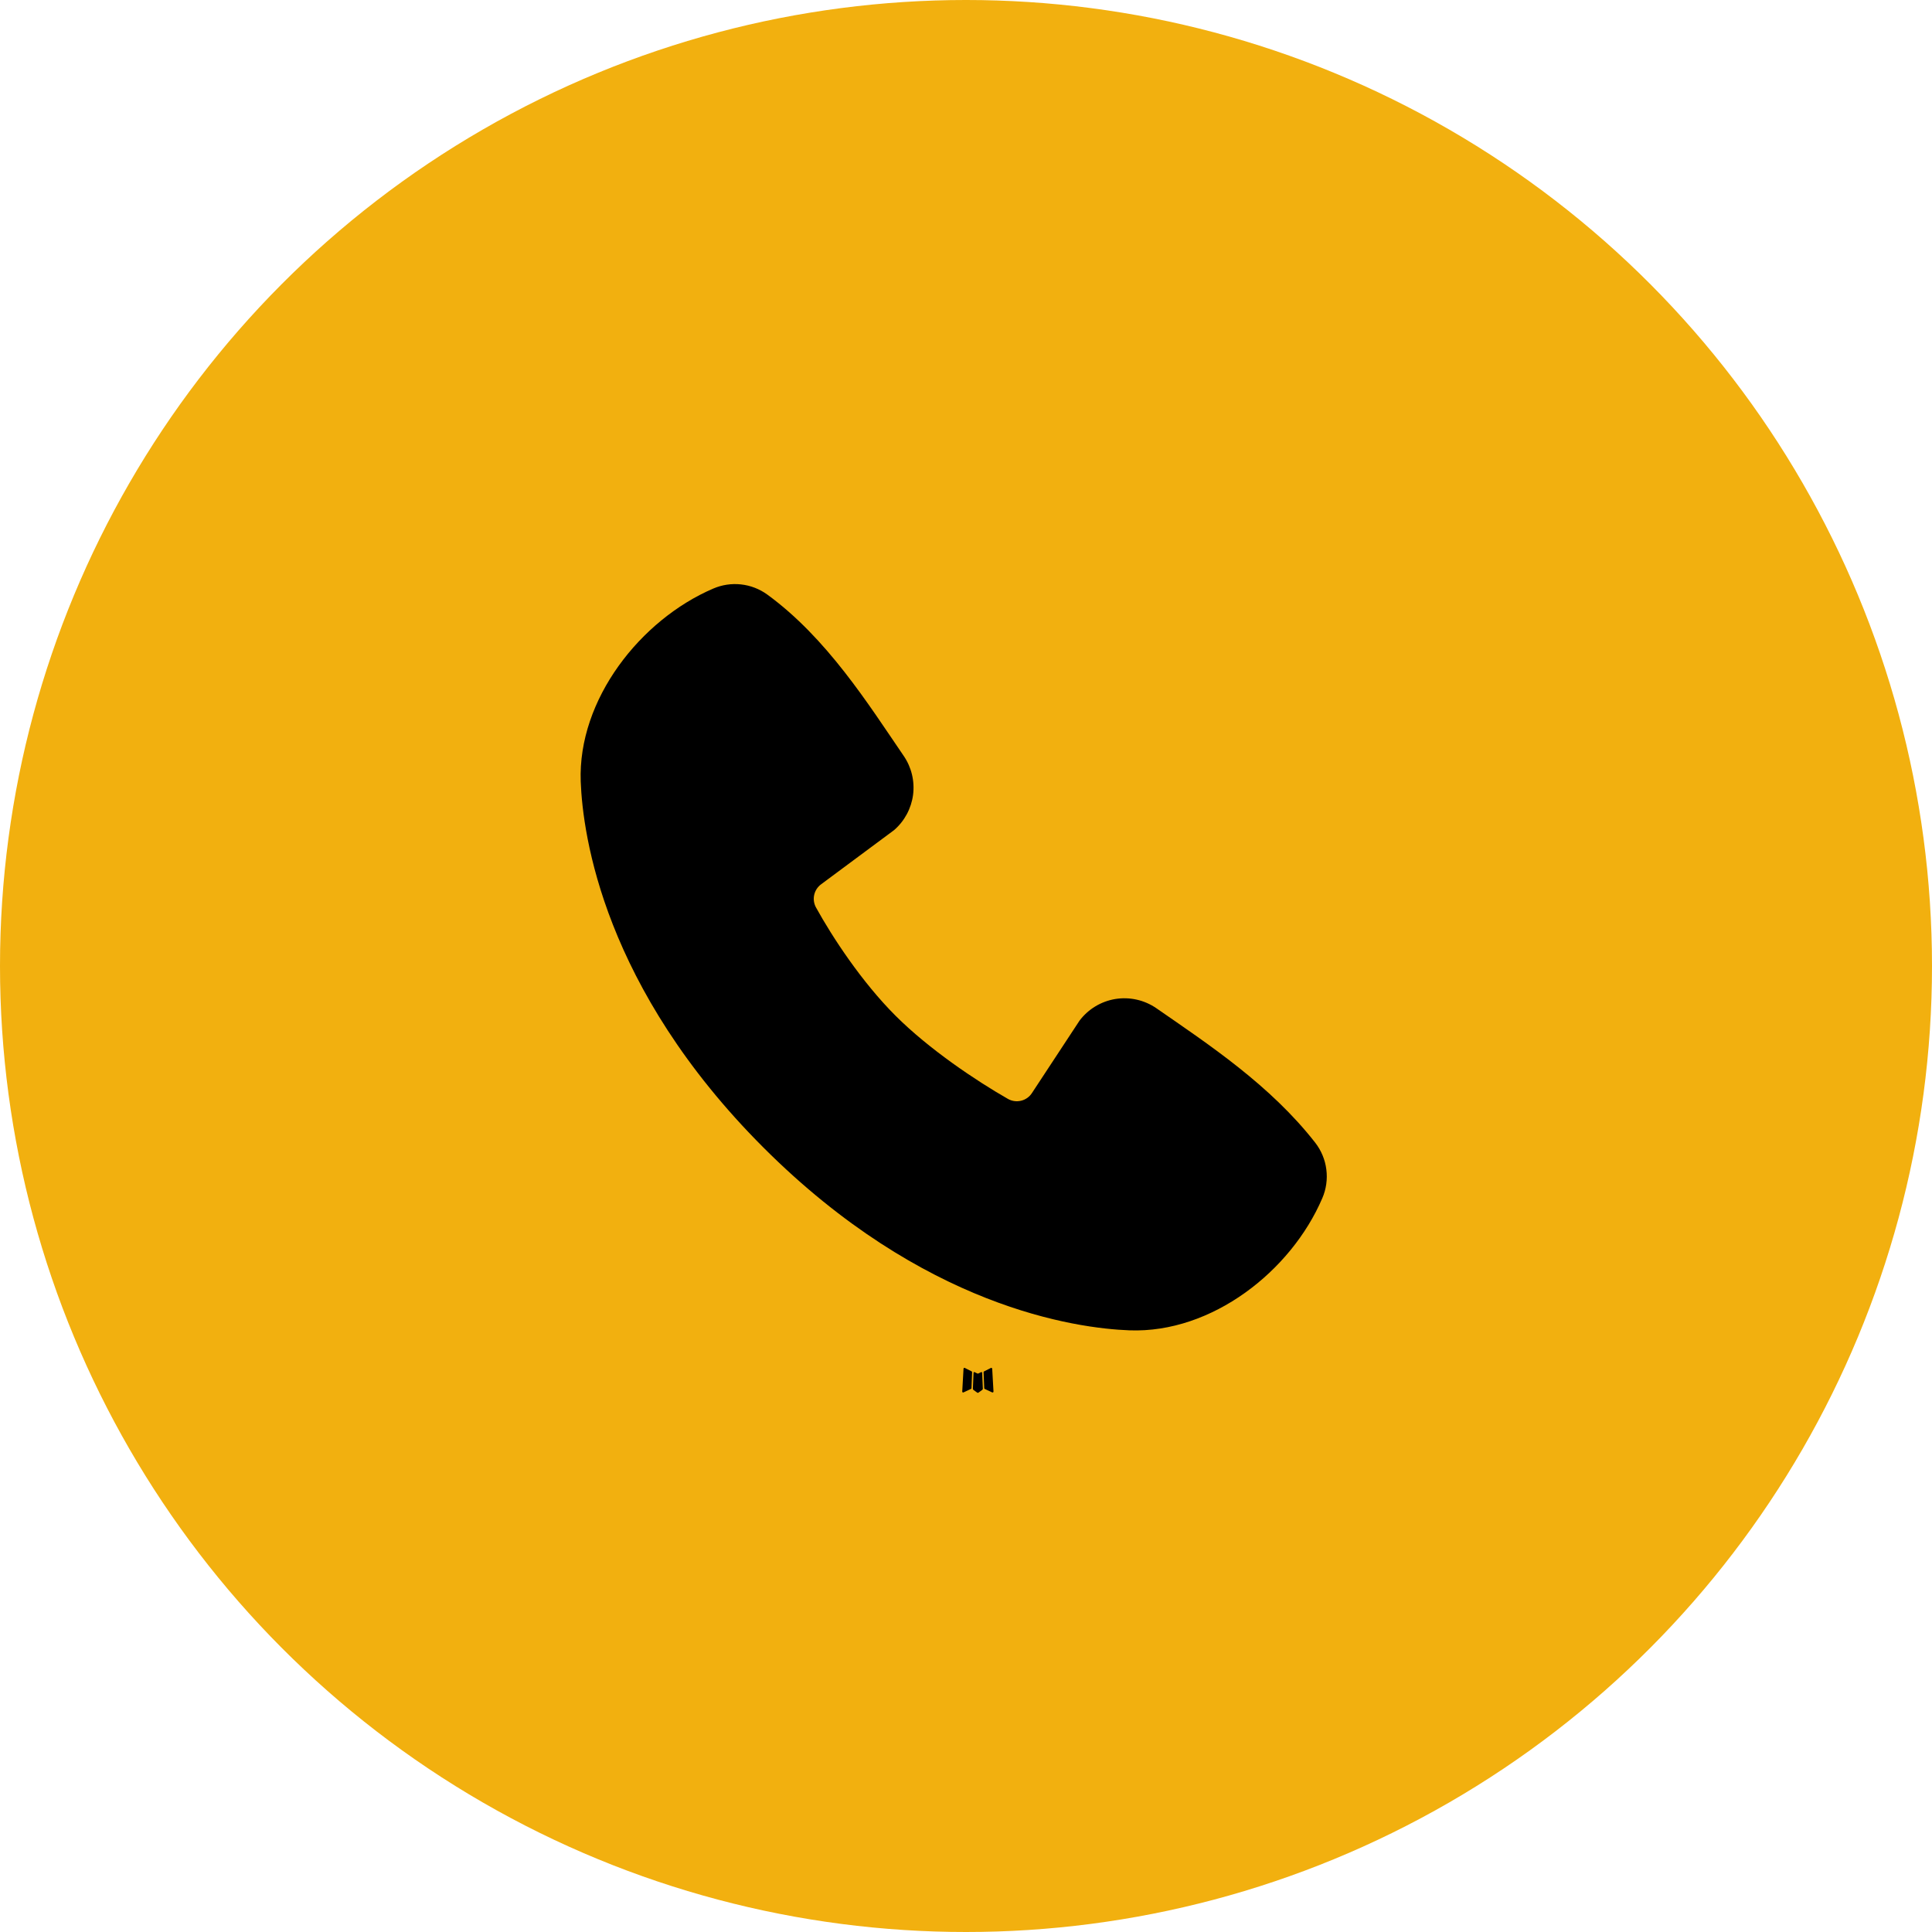
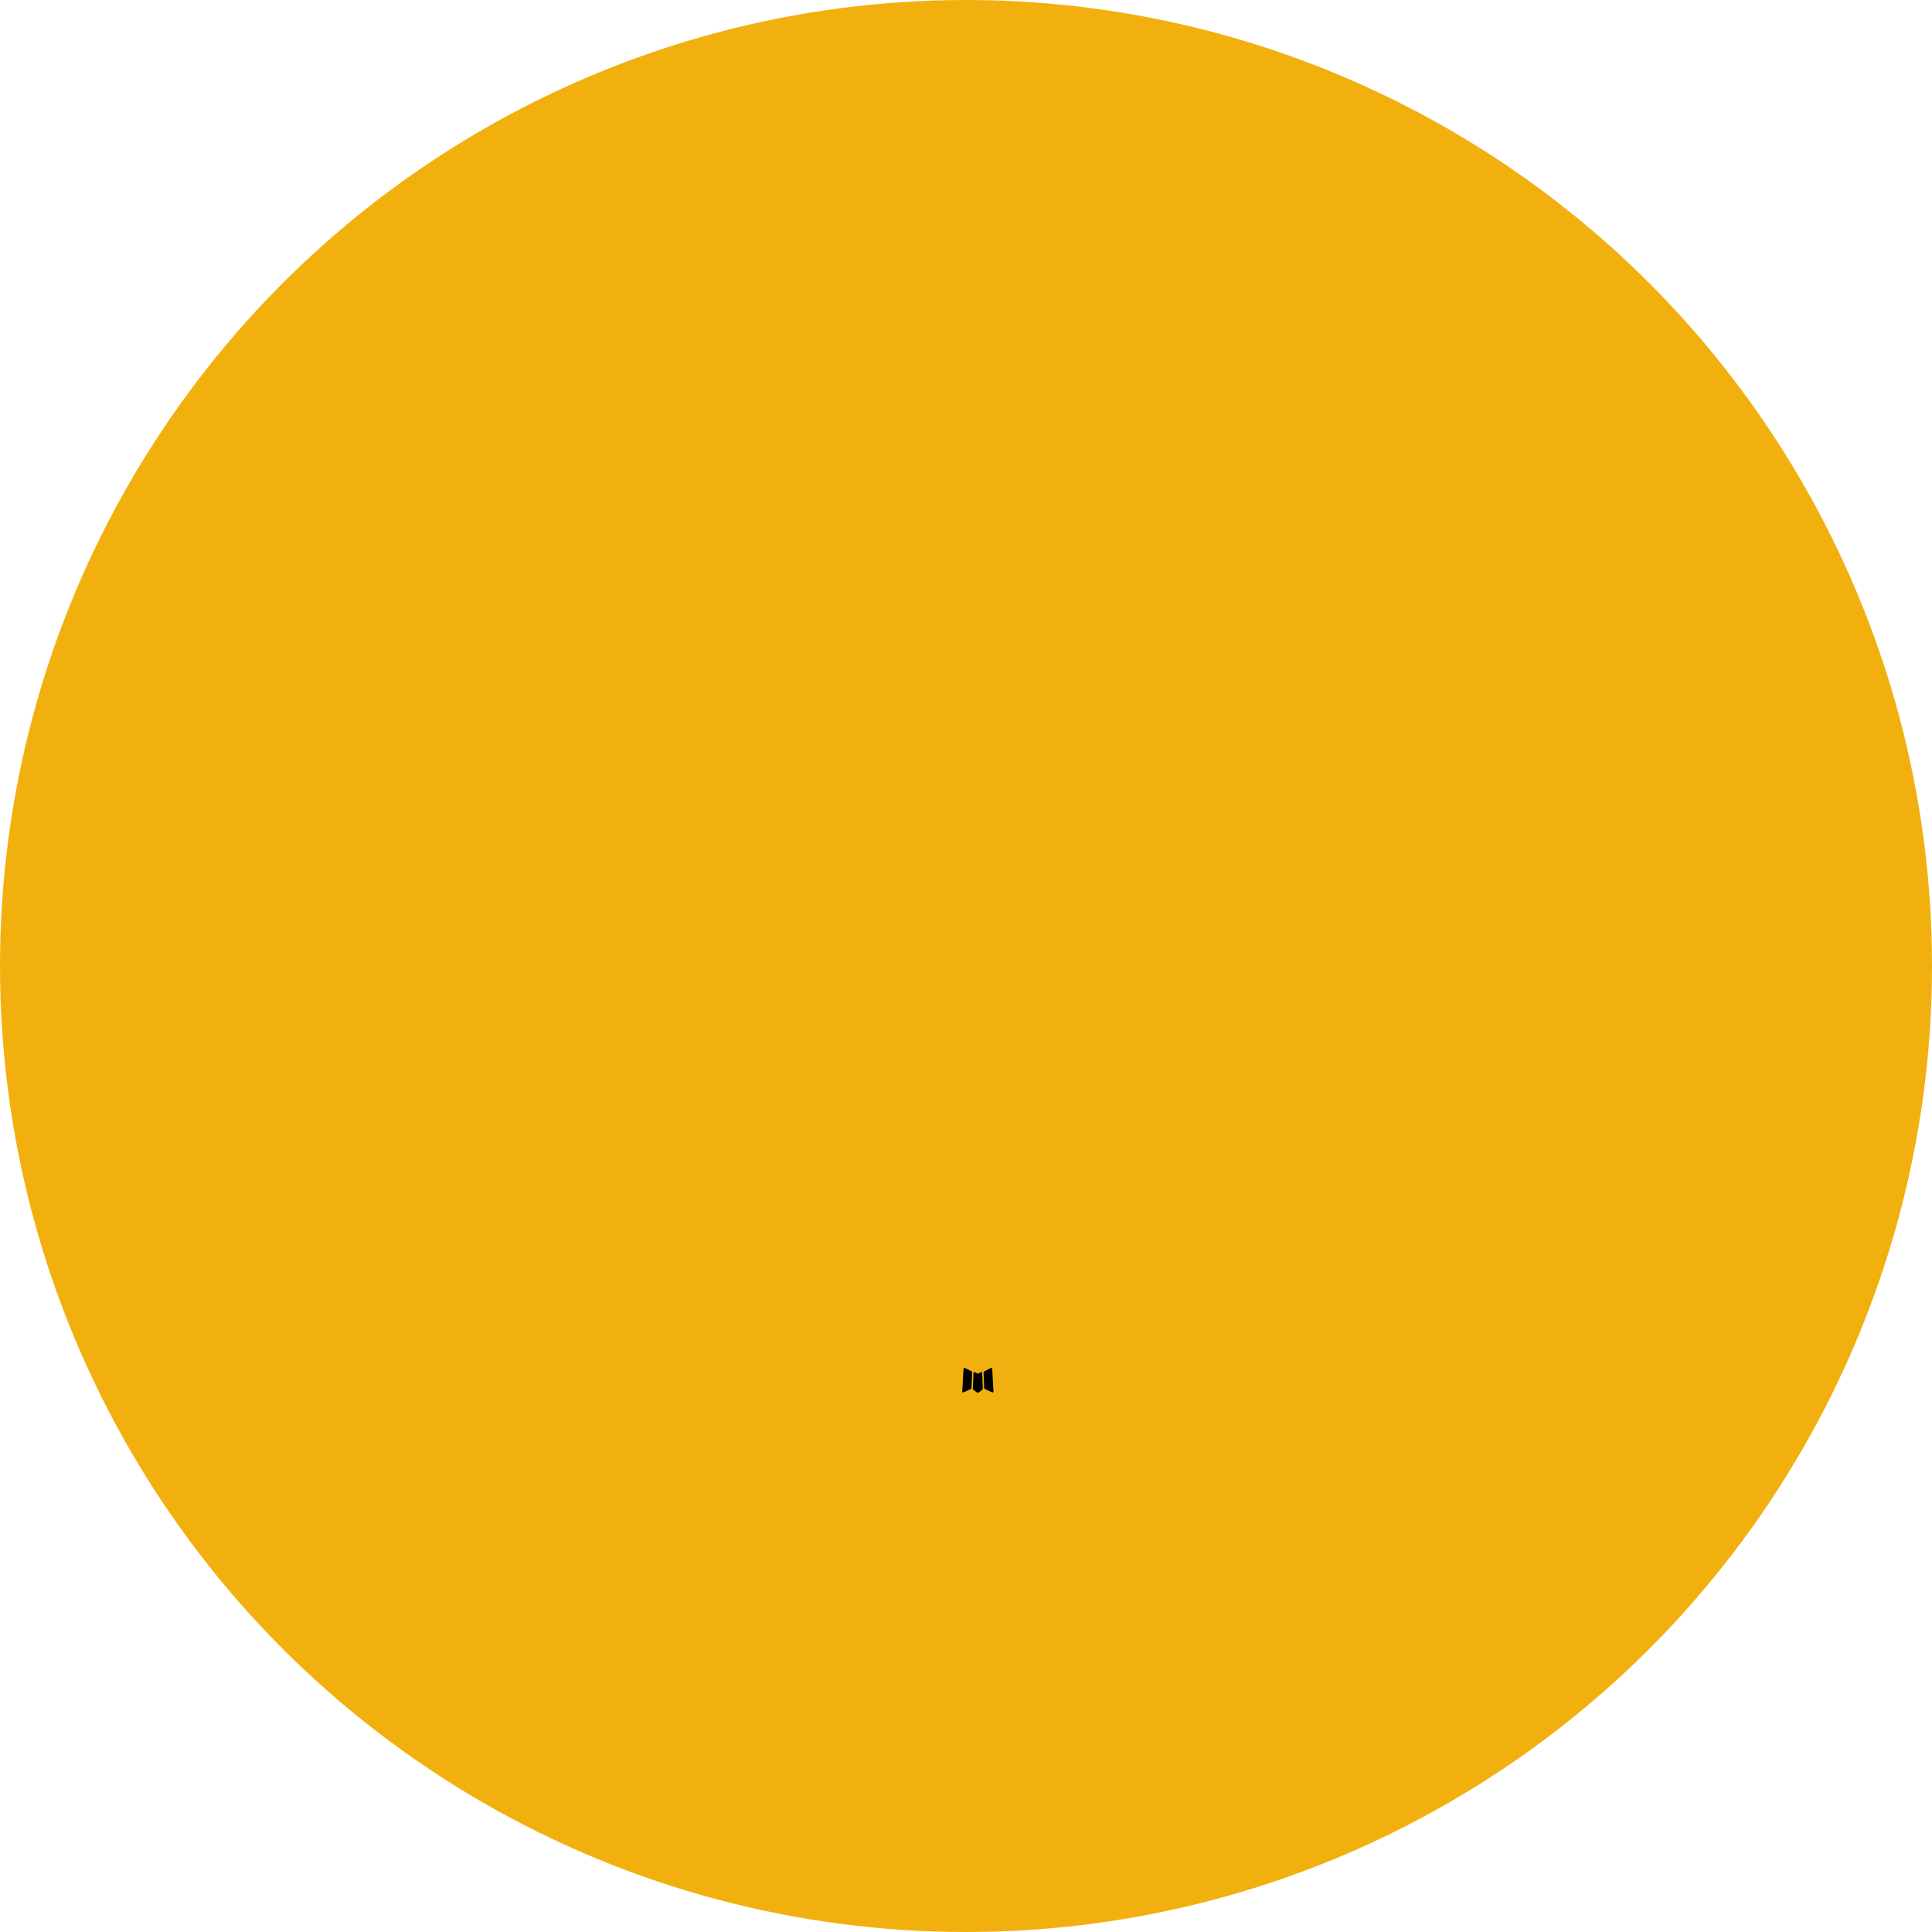
<svg xmlns="http://www.w3.org/2000/svg" width="43" height="43" viewBox="0 0 43 43" fill="none">
  <circle cx="21.5" cy="21.5" r="21.5" fill="#F2B00F" />
  <path fill-rule="evenodd" clip-rule="evenodd" d="M21.846 30.538L21.837 30.539L21.778 30.568L21.762 30.572L21.75 30.568L21.691 30.539C21.682 30.536 21.675 30.538 21.671 30.543L21.668 30.552L21.653 30.908L21.657 30.924L21.666 30.935L21.752 30.997L21.765 31L21.775 30.997L21.861 30.935L21.871 30.922L21.875 30.908L21.86 30.552C21.858 30.544 21.854 30.539 21.846 30.538ZM22.067 30.444L22.056 30.445L21.902 30.523L21.894 30.531L21.891 30.54L21.906 30.898L21.91 30.908L21.917 30.913L22.084 30.991C22.095 30.994 22.103 30.991 22.108 30.984L22.112 30.973L22.083 30.462C22.081 30.452 22.075 30.446 22.067 30.444ZM21.472 30.445C21.468 30.443 21.464 30.442 21.46 30.443C21.456 30.444 21.452 30.447 21.45 30.45L21.445 30.462L21.416 30.973C21.417 30.983 21.422 30.989 21.43 30.992L21.443 30.991L21.61 30.913L21.618 30.907L21.622 30.898L21.636 30.54L21.633 30.53L21.625 30.522L21.472 30.445Z" fill="black" />
-   <path fill-rule="evenodd" clip-rule="evenodd" d="M25.14 29.609C23.942 29.564 20.547 29.095 16.992 25.541C13.438 21.986 12.97 18.593 12.925 17.394C12.858 15.567 14.257 13.793 15.874 13.1C16.068 13.016 16.281 12.984 16.492 13.007C16.703 13.03 16.904 13.108 17.076 13.232C18.406 14.202 19.325 15.67 20.113 16.823C20.287 17.077 20.361 17.385 20.322 17.69C20.282 17.994 20.132 18.274 19.9 18.475L18.277 19.68C18.199 19.737 18.144 19.82 18.122 19.914C18.1 20.009 18.114 20.108 18.159 20.193C18.527 20.861 19.181 21.856 19.929 22.604C20.678 23.353 21.72 24.05 22.435 24.459C22.524 24.509 22.63 24.523 22.729 24.498C22.829 24.473 22.915 24.411 22.97 24.324L24.027 22.716C24.221 22.459 24.507 22.286 24.826 22.234C25.145 22.183 25.471 22.257 25.737 22.44C26.907 23.25 28.273 24.153 29.273 25.433C29.407 25.606 29.493 25.812 29.52 26.029C29.548 26.246 29.517 26.467 29.43 26.668C28.734 28.293 26.972 29.676 25.14 29.609Z" fill="black" />
</svg>